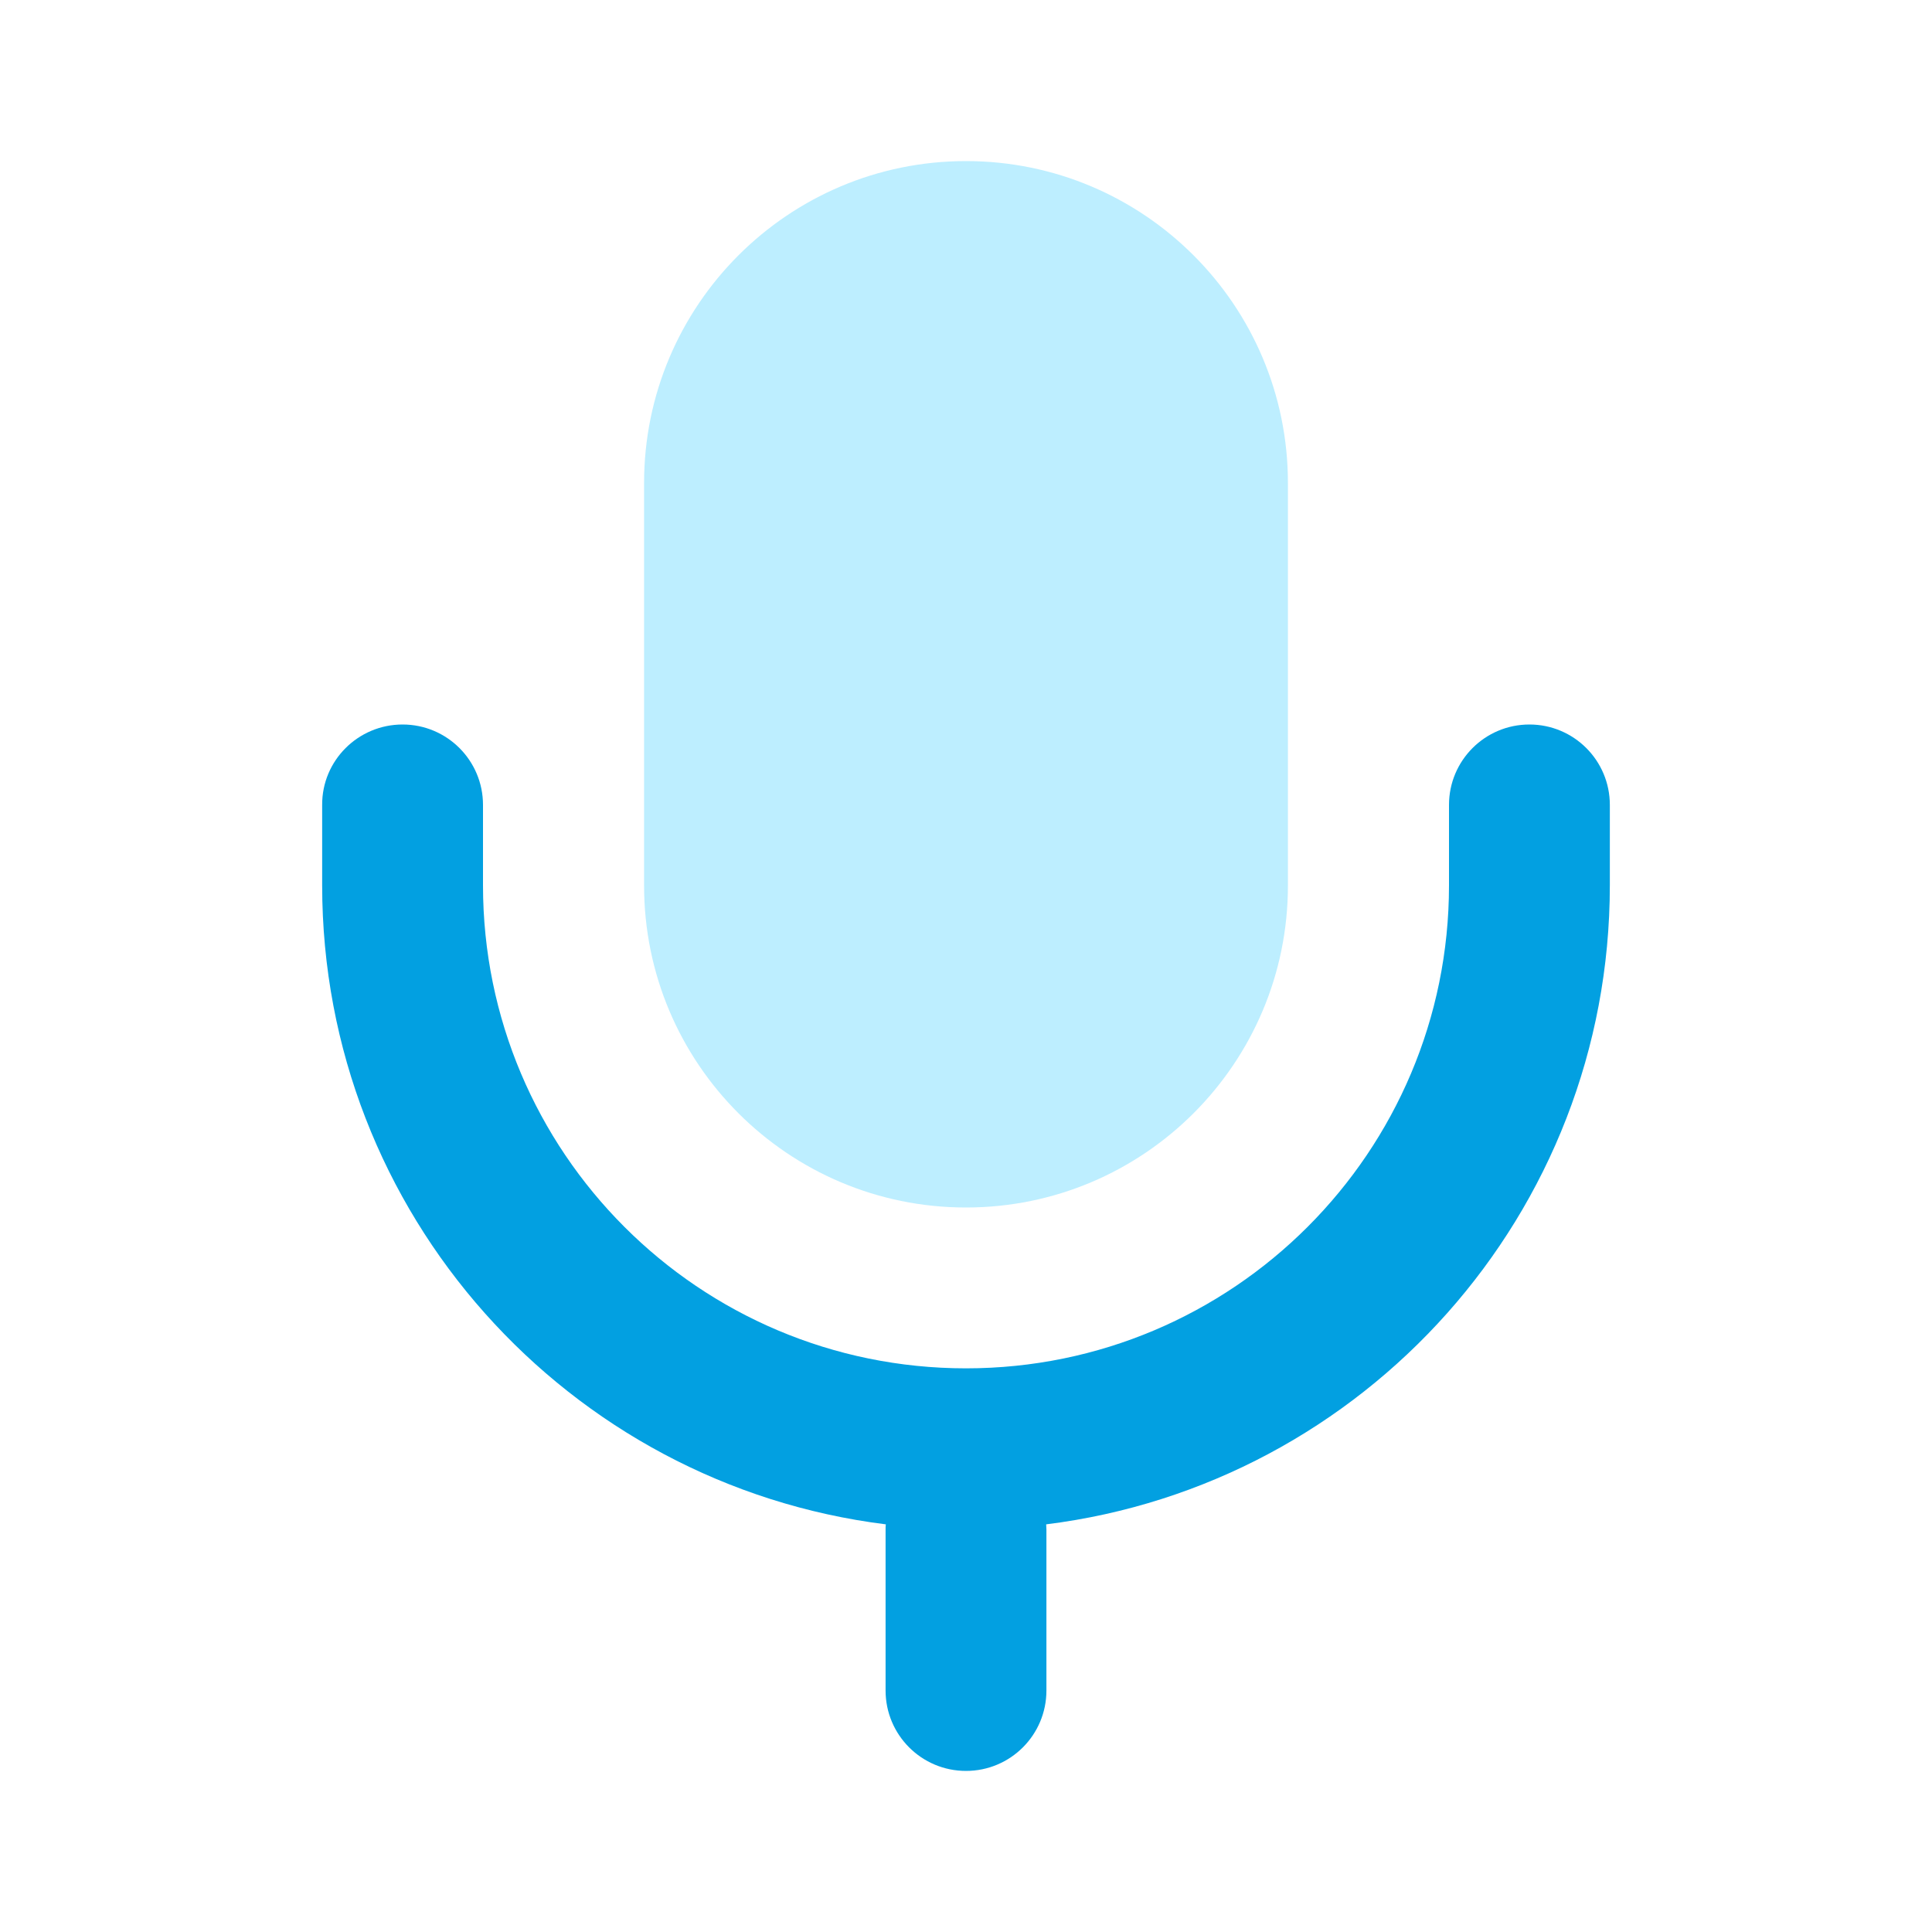
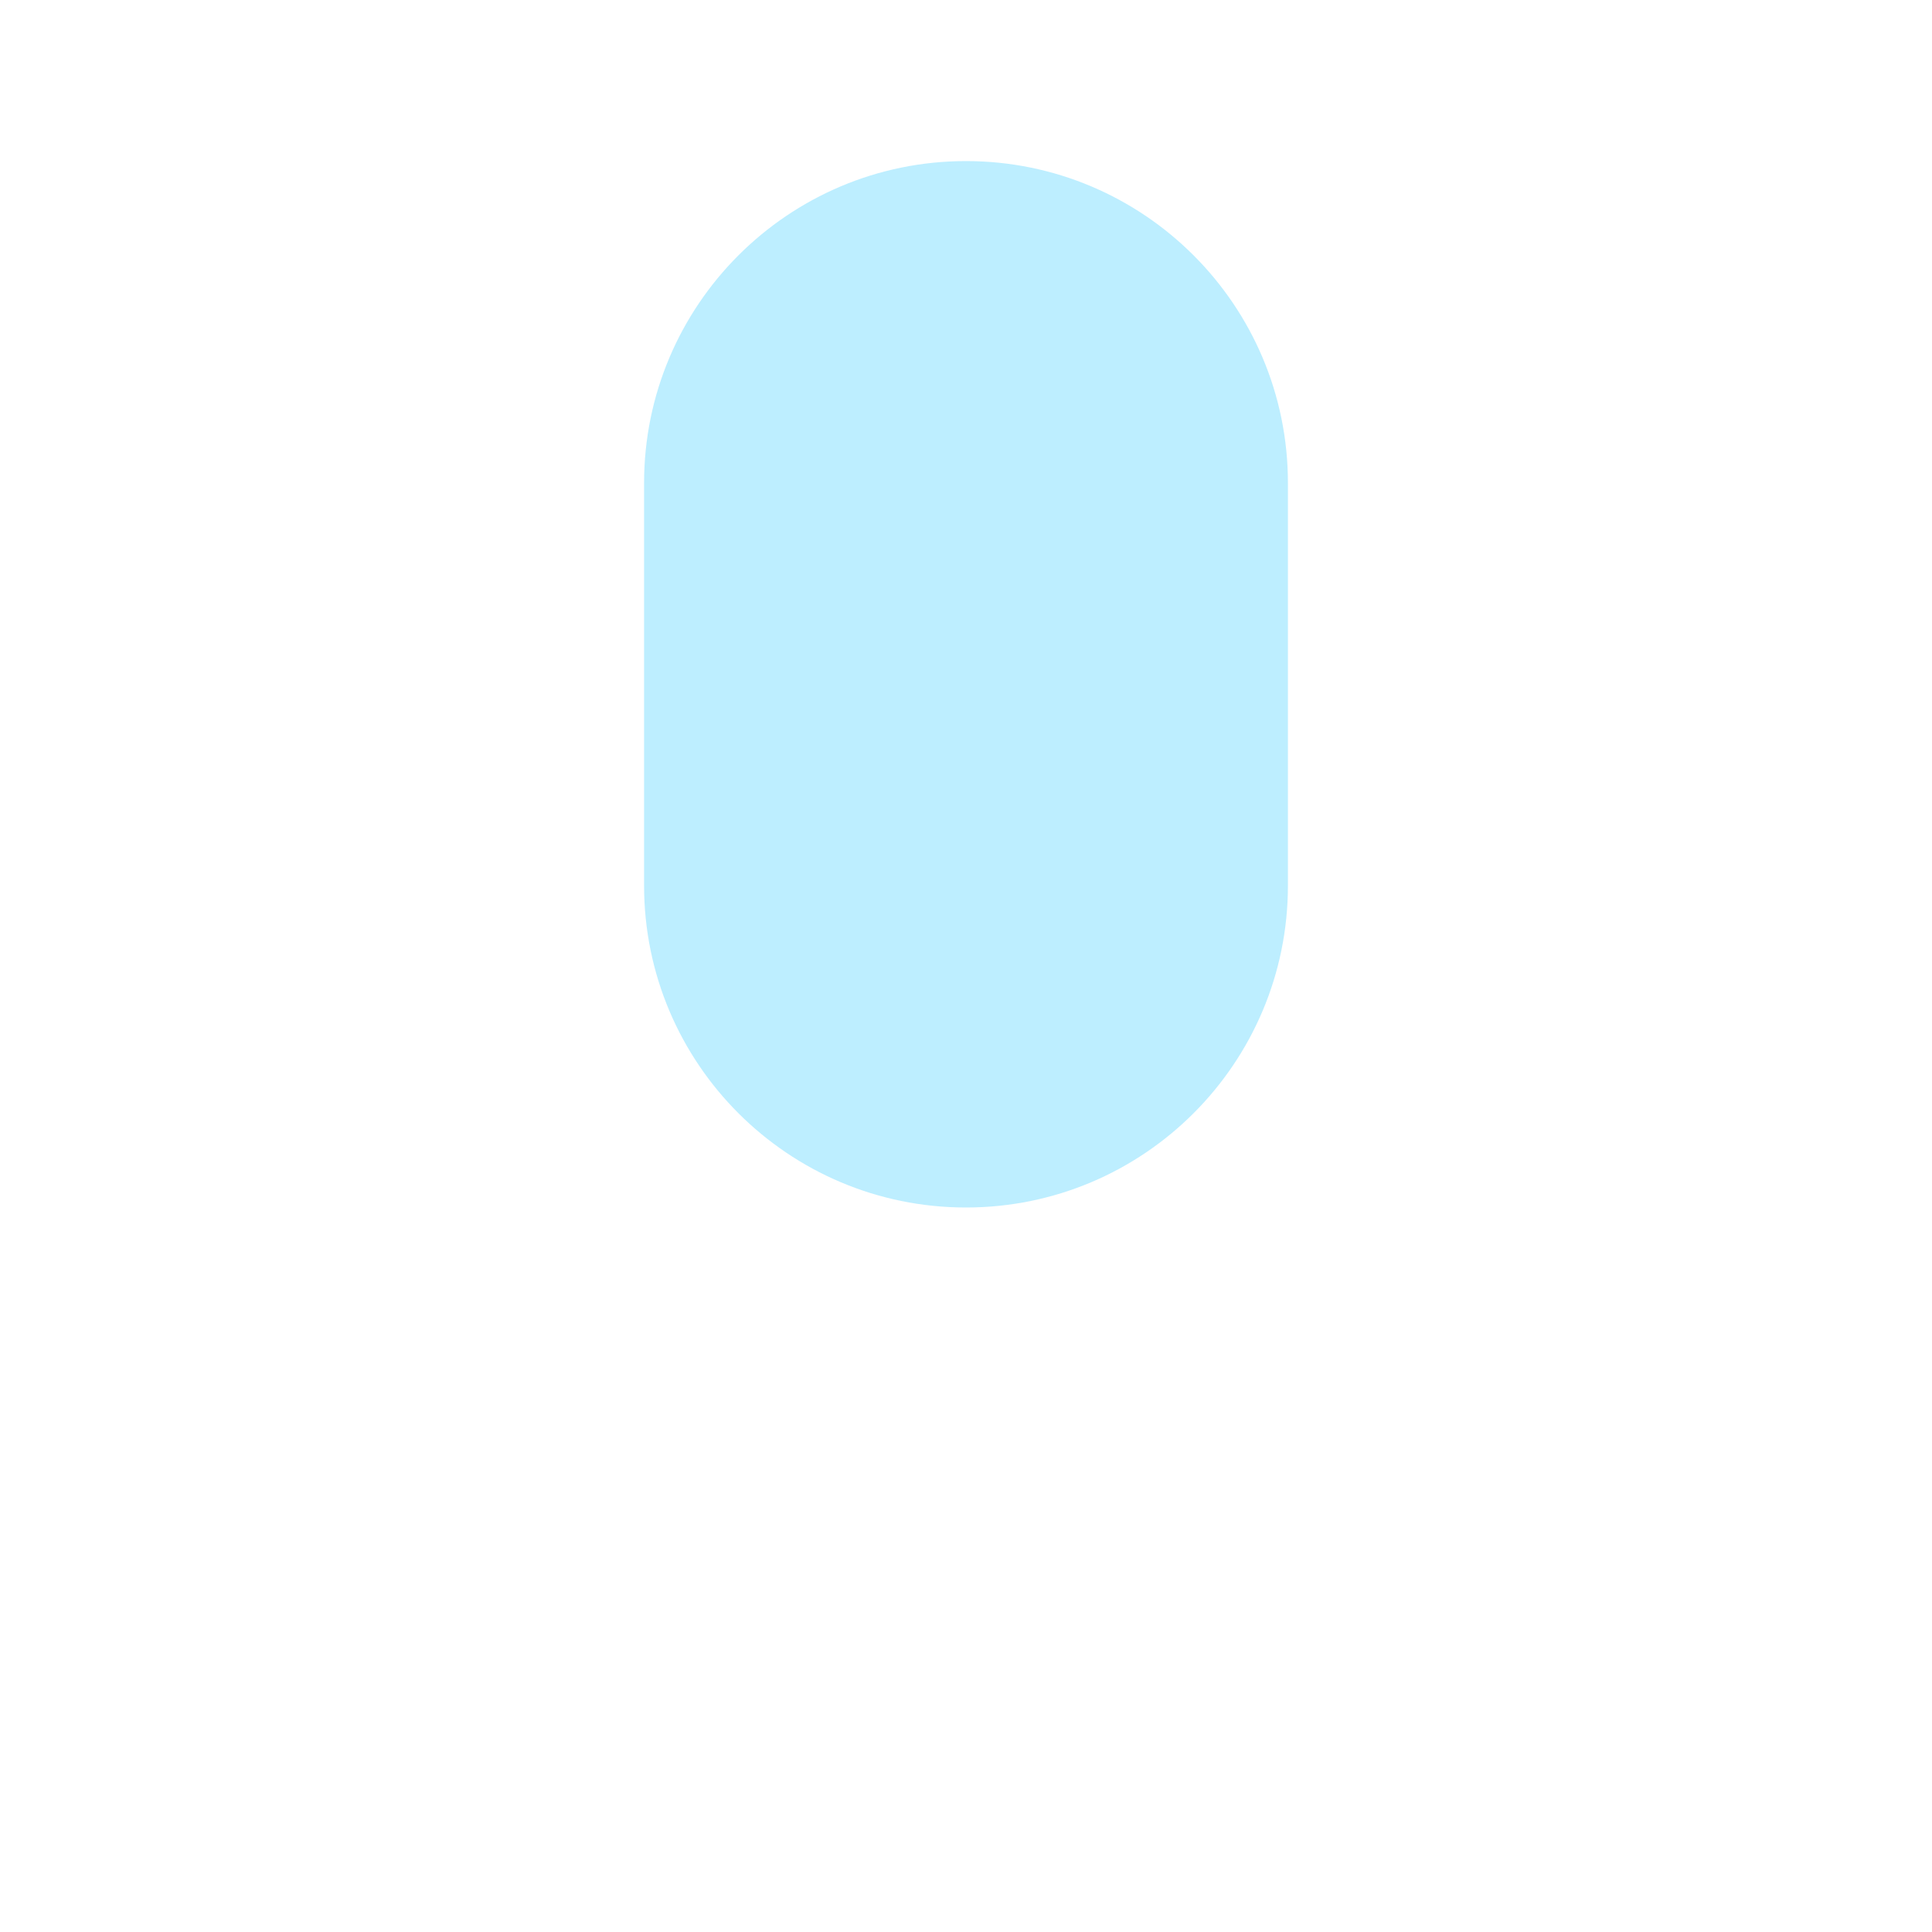
<svg xmlns="http://www.w3.org/2000/svg" version="1.1" id="Layer_1" x="0px" y="0px" viewBox="0 0 800 800" style="enable-background:new 0 0 800 800;" xml:space="preserve">
  <style type="text/css">
	.st0{fill:#02A0E1;}
	.st1{fill:#BDEEFF;}
</style>
-   <path class="st0" d="M166.7,300c18.4,0,33.3,14.9,33.3,33.3v33.3c0,110.5,89.5,200,200,200c110.5,0,200-89.5,200-200v-33.3  c0-18.4,14.9-33.3,33.3-33.3s33.3,14.9,33.3,33.3v33.3c0,136-101.8,248.2-233.4,264.6c0,0.7,0.1,1.4,0.1,2.1V700  c0,18.4-14.9,33.3-33.3,33.3c-18.4,0-33.3-14.9-33.3-33.3v-66.7c0-0.7,0-1.4,0.1-2.1c-131.6-16.4-233.4-128.6-233.4-264.6v-33.3  C133.3,314.9,148.3,300,166.7,300z" />
  <path class="st1" d="M400,66.7c-73.6,0-133.3,59.7-133.3,133.3v166.7c0,73.6,59.7,133.3,133.3,133.3c73.6,0,133.3-59.7,133.3-133.3  V200C533.3,126.4,473.6,66.7,400,66.7z" />
</svg>